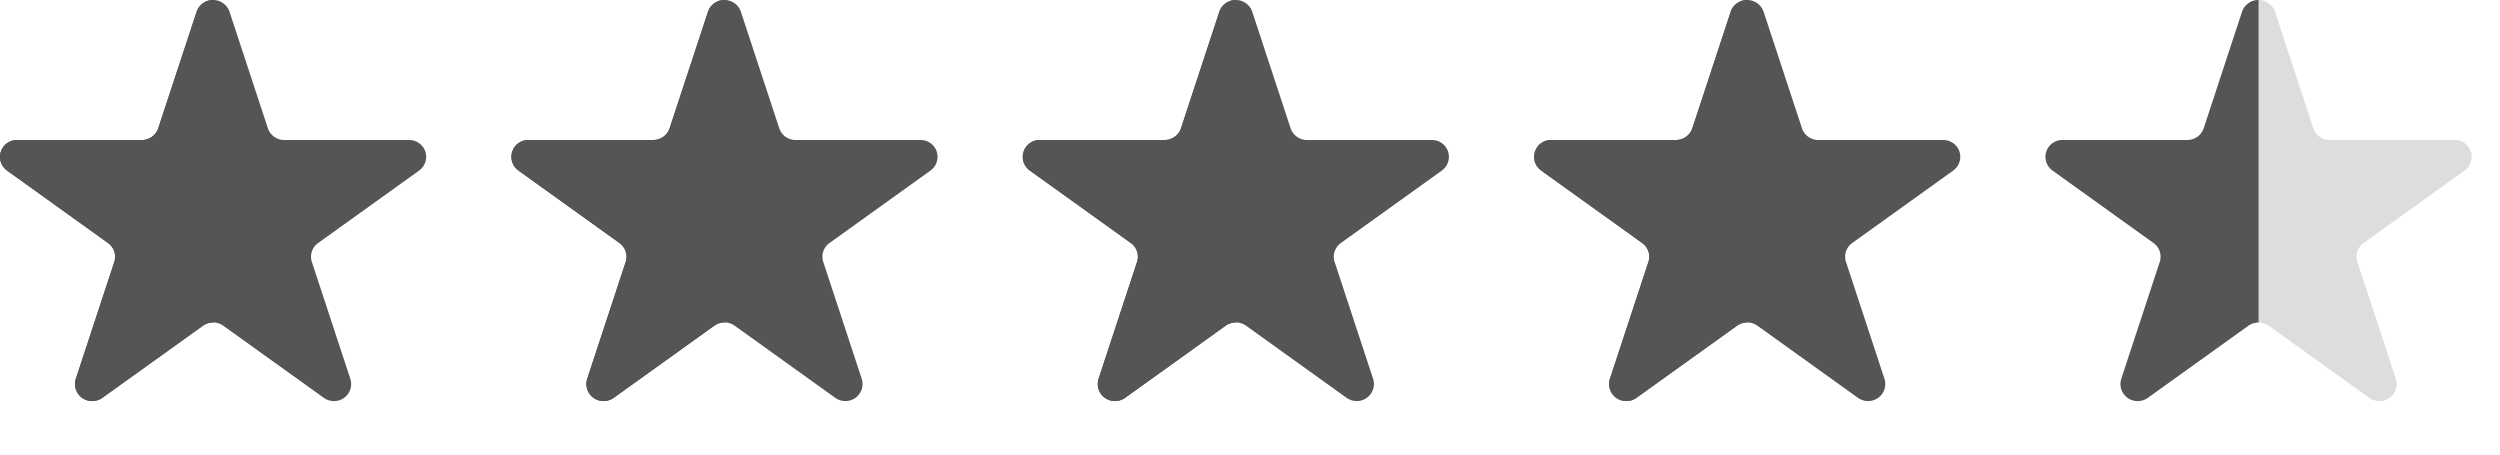
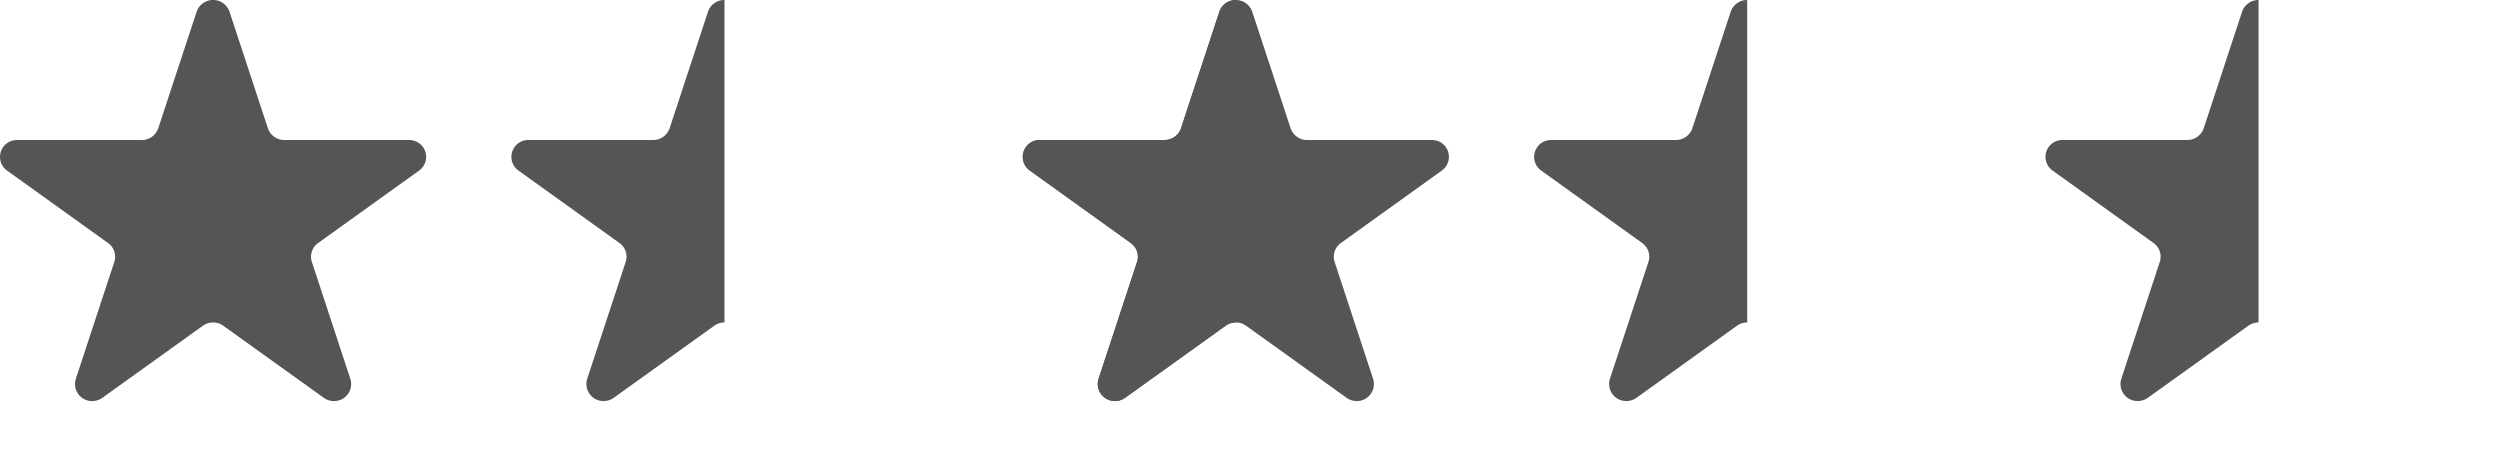
<svg xmlns="http://www.w3.org/2000/svg" width="88" height="16" fill="none" viewBox="0 0 88 16">
  <g fill-rule="evenodd">
-     <path d="M82.009 4.929a.61.61 0 0 1-.579-.413L80.079.413A.61.61 0 0 0 79.5 0a.61.61 0 0 0-.579.413l-1.35 4.102a.61.61 0 0 1-.579.413h-4.383c-.26-.006-.494.158-.577.405s.005.518.217.67l3.557 2.552a.59.59 0 0 1 .219.662l-1.356 4.12a.6.6 0 0 0 .582.78.61.61 0 0 0 .358-.118l3.532-2.533a.62.62 0 0 1 .721 0l3.532 2.533a.61.61 0 0 0 .358.118.6.6 0 0 0 .582-.78l-1.356-4.12a.59.59 0 0 1 .219-.662l3.557-2.552c.212-.152.299-.424.217-.67s-.317-.411-.577-.405h-4.383z" fill="#ddd" />
    <g fill="#555">
      <use href="#B" />
-       <path d="M64.009 4.929a.61.61 0 0 1-.579-.413L62.079.413A.61.61 0 0 0 61.5 0a.61.61 0 0 0-.579.413l-1.35 4.102a.61.61 0 0 1-.579.413h-4.383c-.26-.006-.494.158-.577.405s.005.518.217.67l3.557 2.552a.59.59 0 0 1 .219.662l-1.356 4.12a.6.6 0 0 0 .582.78.61.61 0 0 0 .358-.118l3.532-2.533a.62.62 0 0 1 .721 0l3.532 2.533a.61.61 0 0 0 .358.118.6.6 0 0 0 .582-.78l-1.356-4.12a.59.59 0 0 1 .219-.662l3.557-2.552c.212-.152.299-.424.217-.67s-.317-.411-.577-.405h-4.383z" />
      <use href="#B" x="-18" />
      <path d="M46.009 4.929a.61.61 0 0 1-.579-.413L44.079.413A.61.61 0 0 0 43.5 0a.61.61 0 0 0-.579.413l-1.35 4.102a.61.61 0 0 1-.579.413h-4.383c-.26-.006-.494.158-.577.405s.005.518.217.67l3.557 2.552a.59.59 0 0 1 .219.662l-1.356 4.12a.6.6 0 0 0 .582.78.61.61 0 0 0 .358-.118l3.532-2.533a.62.62 0 0 1 .721 0l3.532 2.533a.61.61 0 0 0 .358.118.6.6 0 0 0 .582-.78l-1.356-4.12a.59.59 0 0 1 .219-.662l3.557-2.552c.212-.152.299-.424.217-.67s-.317-.411-.577-.405h-4.383z" />
      <use href="#B" x="-36" />
-       <path d="M28.009 4.929a.61.61 0 0 1-.579-.413L26.079.413A.61.61 0 0 0 25.5 0a.61.61 0 0 0-.579.413l-1.35 4.102a.61.61 0 0 1-.579.413h-4.383c-.26-.006-.494.158-.577.405s.005.518.217.67l3.557 2.552a.59.59 0 0 1 .219.662l-1.356 4.12a.6.6 0 0 0 .582.78.61.61 0 0 0 .358-.118l3.532-2.533a.62.62 0 0 1 .721 0l3.532 2.533a.61.61 0 0 0 .358.118.6.6 0 0 0 .582-.78l-1.356-4.12a.59.59 0 0 1 .219-.662l3.557-2.552c.212-.152.299-.424.217-.67s-.317-.411-.577-.405h-4.383z" />
      <use href="#B" x="-54" />
      <path d="M10.009 4.929a.61.61 0 0 1-.579-.413L8.079.413A.61.61 0 0 0 7.5 0a.61.61 0 0 0-.579.413L5.57 4.516a.61.61 0 0 1-.579.413H.608c-.26-.006-.494.158-.577.405s.005.518.217.67l3.557 2.552a.59.59 0 0 1 .219.662l-1.356 4.12a.6.6 0 0 0 .582.78.61.61 0 0 0 .358-.118l3.532-2.533a.62.62 0 0 1 .721 0l3.532 2.533a.61.61 0 0 0 .358.118.6.6 0 0 0 .582-.78l-1.356-4.12a.59.59 0 0 1 .219-.662l3.557-2.552c.212-.152.299-.424.217-.67s-.317-.411-.577-.405h-4.383z" />
-       <path d="M7.5 0a.61.61 0 0 0-.579.413L5.57 4.516a.61.61 0 0 1-.579.413H.608c-.26-.006-.494.158-.577.405s.005.518.217.67l3.557 2.552a.59.59 0 0 1 .219.662l-1.356 4.12a.6.6 0 0 0 .582.78.61.61 0 0 0 .358-.118l3.532-2.533a.62.62 0 0 1 .36-.115V0z" />
    </g>
  </g>
  <defs>
    <path id="B" d="M79.5 0a.61.61 0 0 0-.579.413l-1.35 4.102a.61.61 0 0 1-.579.413h-4.383c-.26-.006-.494.158-.577.405s.005.518.217.67l3.557 2.552a.59.59 0 0 1 .219.662l-1.356 4.12a.6.6 0 0 0 .582.78.61.61 0 0 0 .358-.118l3.532-2.533a.62.62 0 0 1 .36-.115V0z" />
  </defs>
</svg>